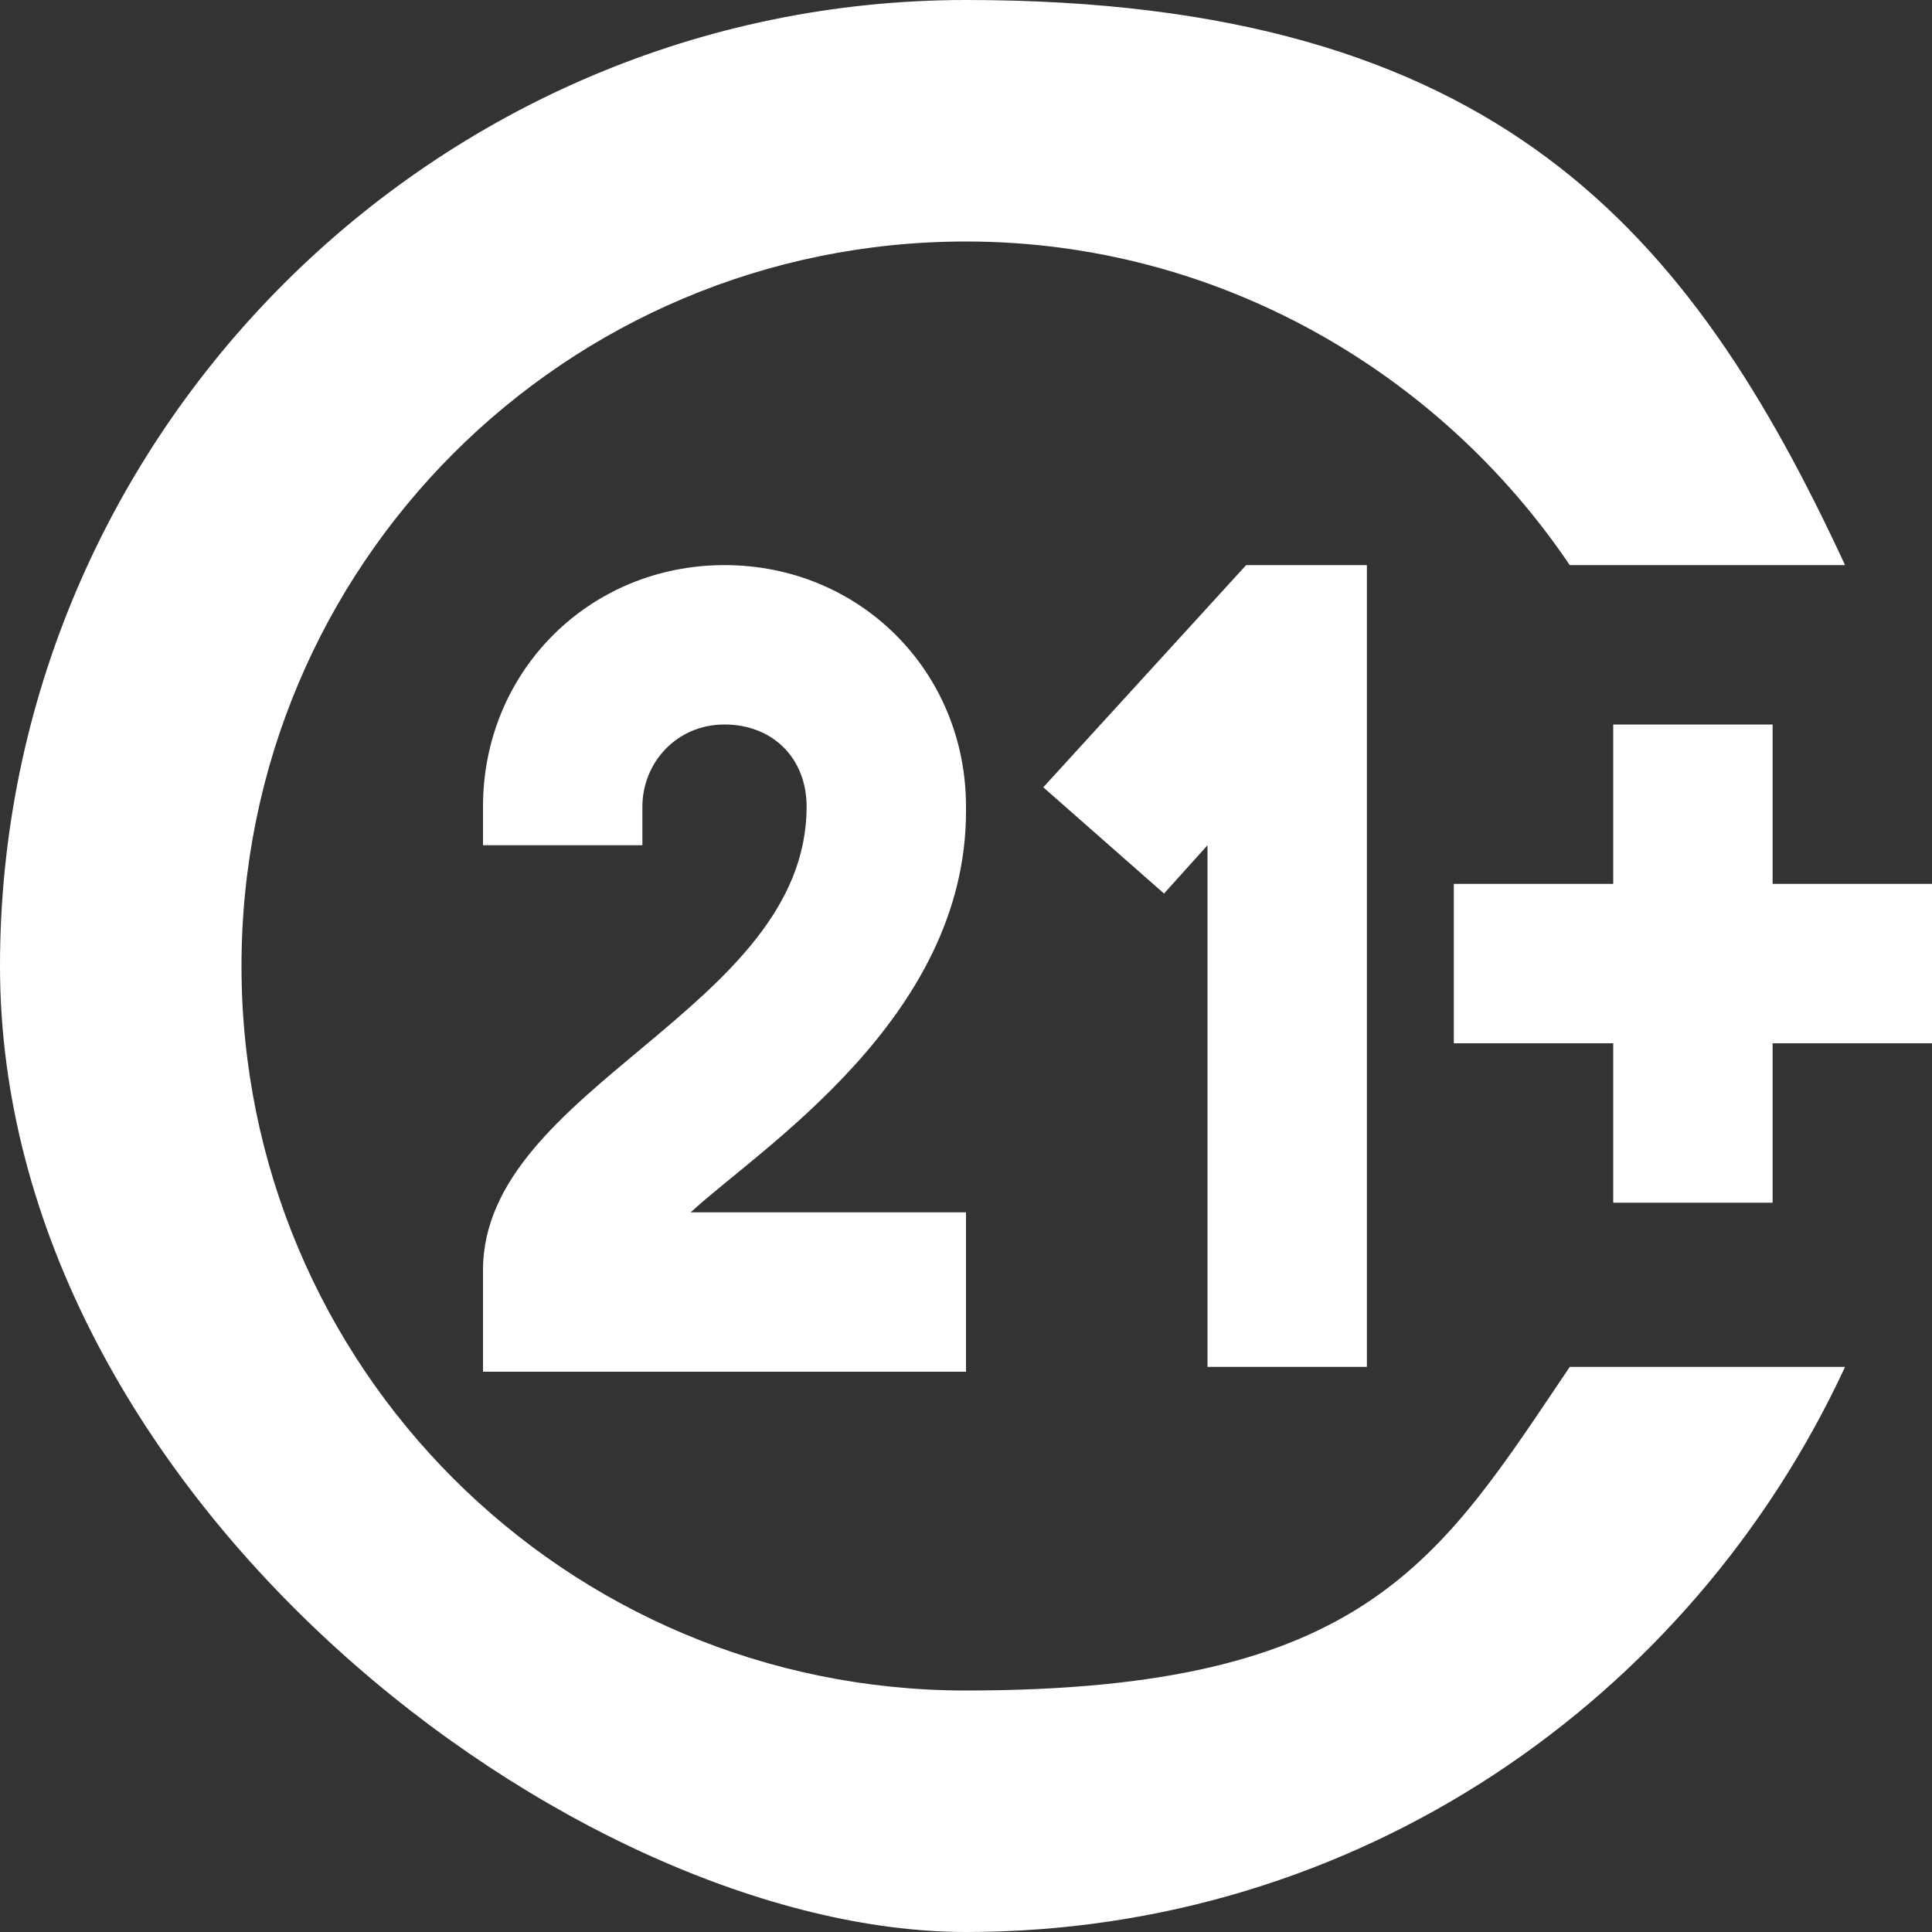
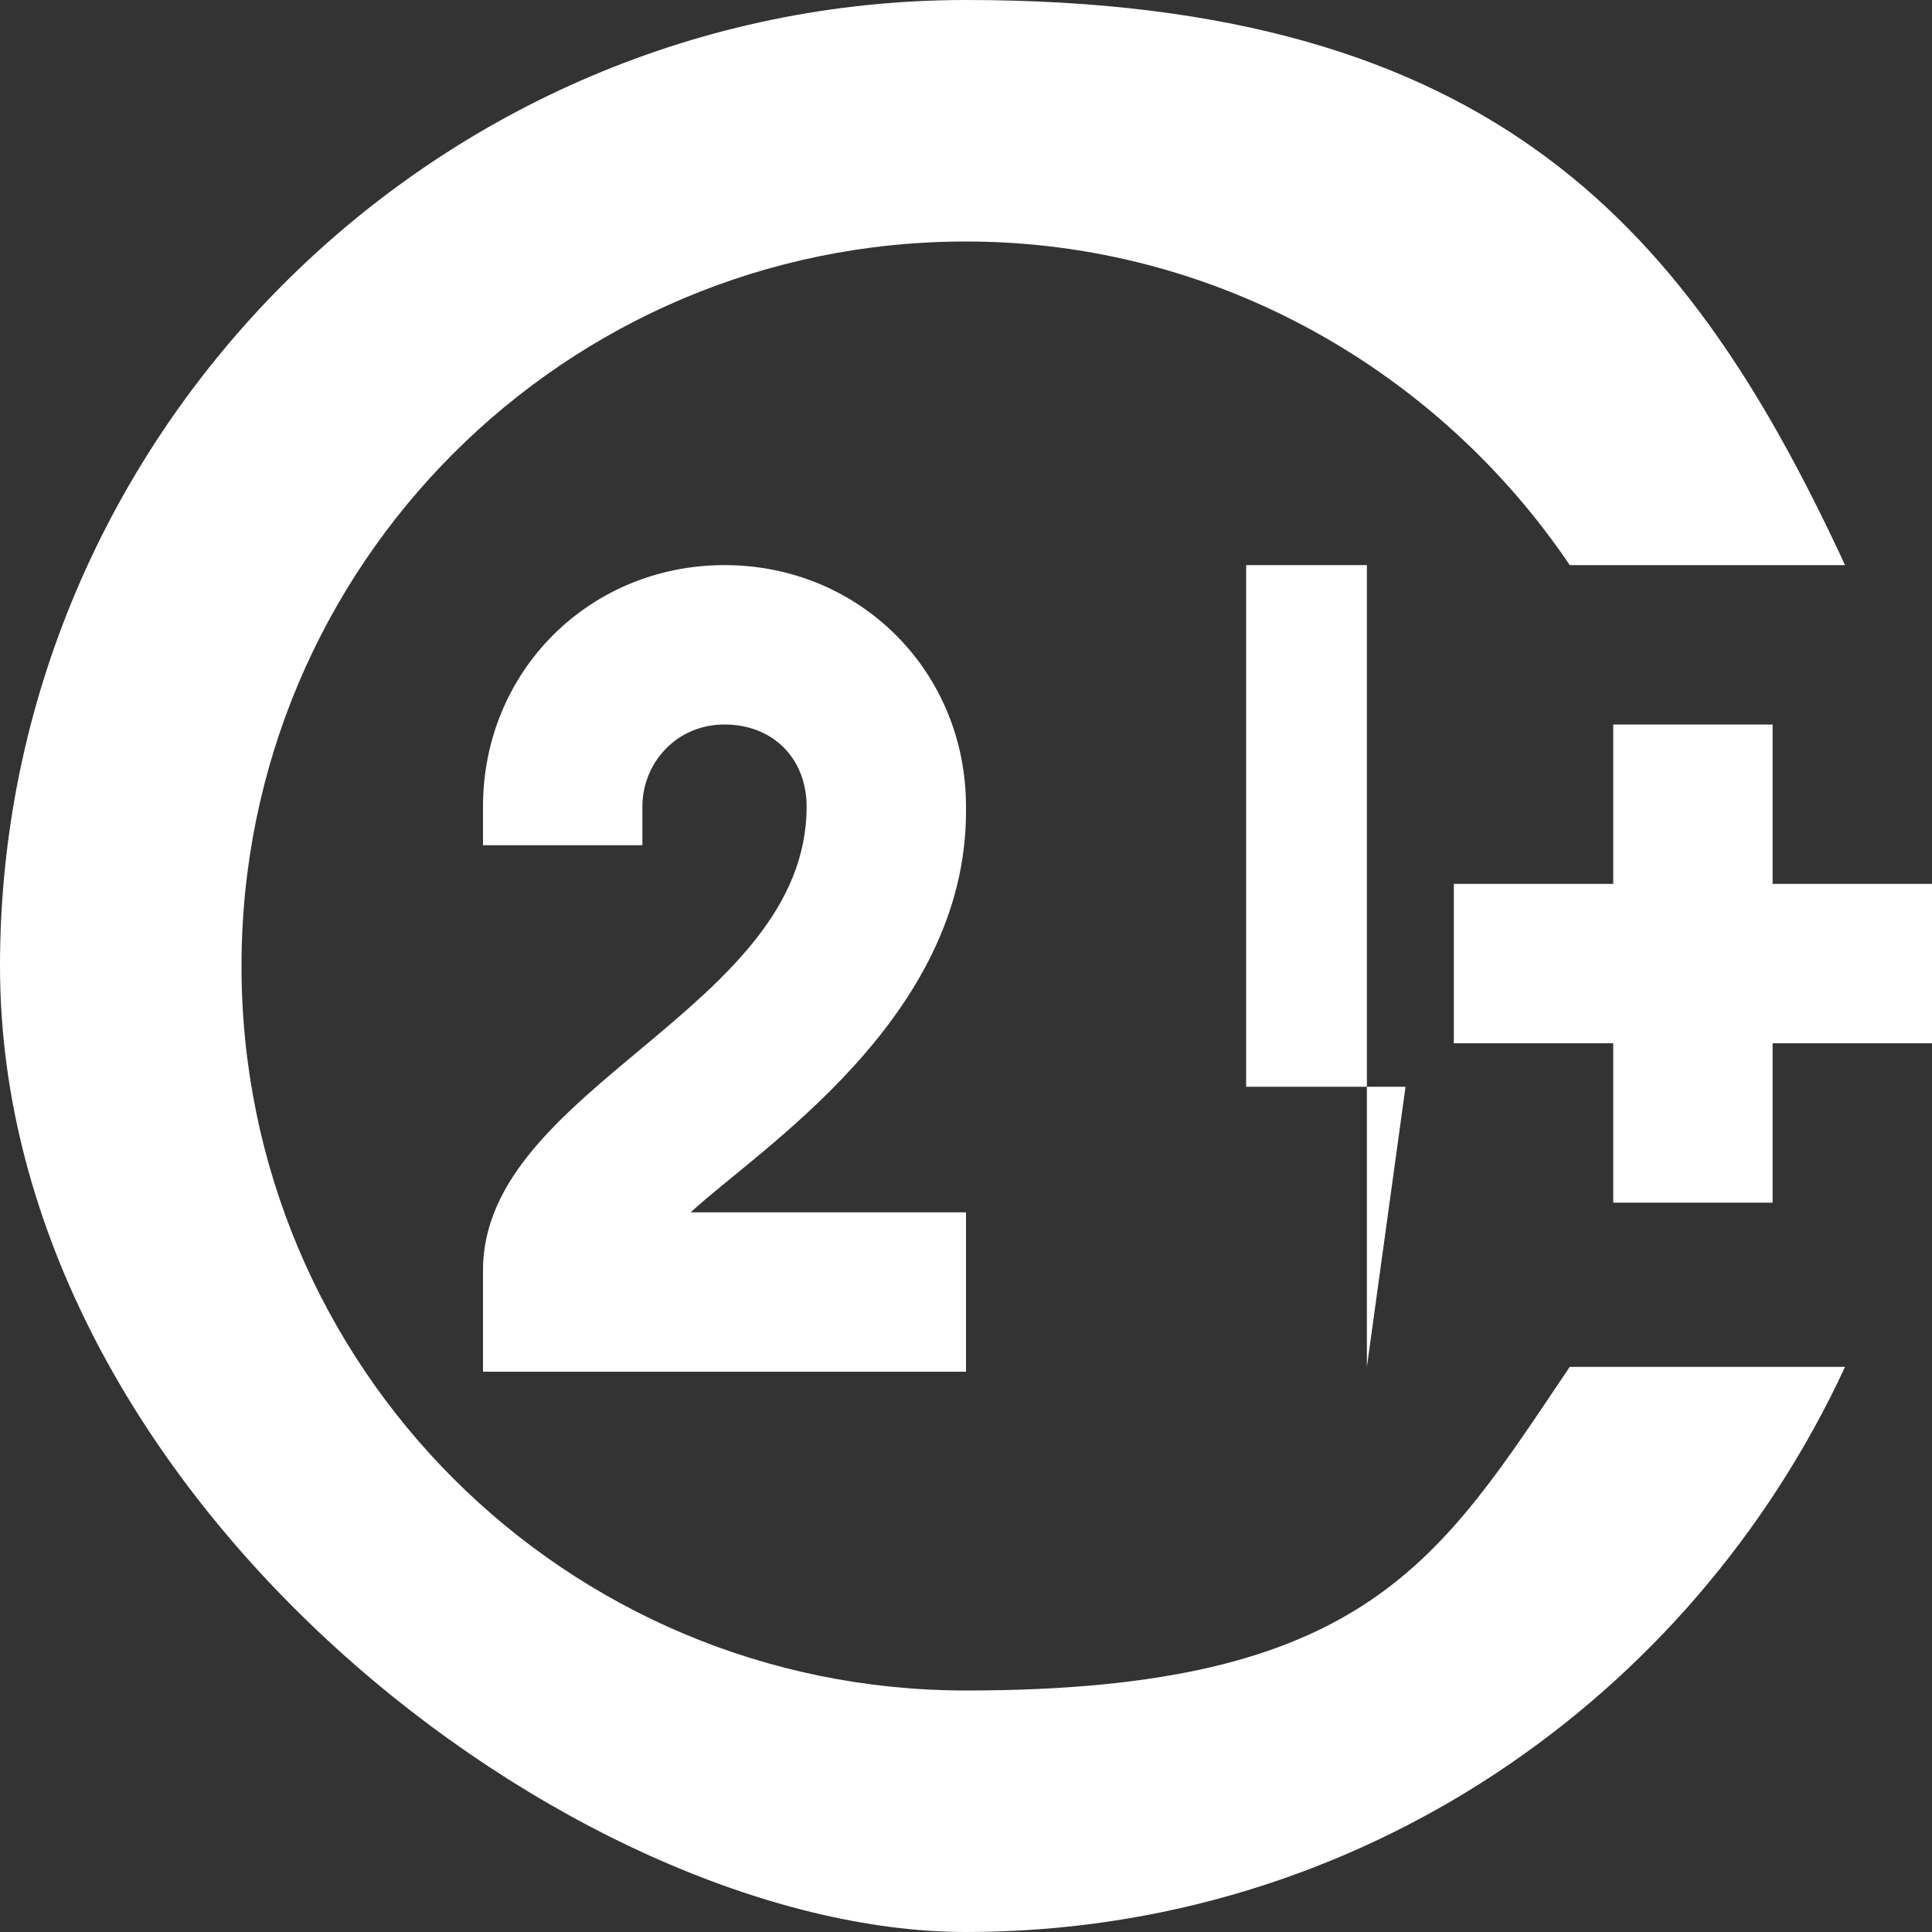
<svg xmlns="http://www.w3.org/2000/svg" version="1.1" viewBox="0 0 40 40">
  <rect x="0" y="0" width="40" height="40" fill="#333333" stroke="none" />
  <defs>
    <style>
      .cls-1 {
        fill: #fff;
      }
    </style>
  </defs>
  <g>
    <g id="Layer_1">
-       <path class="cls-1" d="M32.5,28.3h5.7c-3.2,6.9-10.1,11.7-18.2,11.7S0,31,0,20,9,0,20,0s15,4.8,18.2,11.7h-5.7c-2.7-4-7.3-6.7-12.5-6.7-8.3,0-15,6.7-15,15s6.7,15,15,15,9.8-2.7,12.5-6.7ZM36.7,18.3v-3.3h-3.3v3.3h-3.3v3.3h3.3v3.3h3.3v-3.3h3.3v-3.3h-3.3ZM28.3,28.3V11.7h-2.5l-4.2,4.6,2.5,2.2.9-1v10.8h3.3ZM20,16.7c0-2.8-2.2-5-5-5s-5,2.2-5,5v.8h3.3v-.8c0-.9.7-1.7,1.7-1.7s1.7.7,1.7,1.7c0,4.2-6.7,5.8-6.7,9.6v2.1h10v-3.3h-5.7c1.4-1.3,5.7-4,5.7-8.3Z" />
+       <path class="cls-1" d="M32.5,28.3h5.7c-3.2,6.9-10.1,11.7-18.2,11.7S0,31,0,20,9,0,20,0s15,4.8,18.2,11.7h-5.7c-2.7-4-7.3-6.7-12.5-6.7-8.3,0-15,6.7-15,15s6.7,15,15,15,9.8-2.7,12.5-6.7ZM36.7,18.3v-3.3h-3.3v3.3h-3.3v3.3h3.3v3.3h3.3v-3.3h3.3v-3.3h-3.3ZM28.3,28.3V11.7h-2.5v10.8h3.3ZM20,16.7c0-2.8-2.2-5-5-5s-5,2.2-5,5v.8h3.3v-.8c0-.9.7-1.7,1.7-1.7s1.7.7,1.7,1.7c0,4.2-6.7,5.8-6.7,9.6v2.1h10v-3.3h-5.7c1.4-1.3,5.7-4,5.7-8.3Z" />
    </g>
  </g>
</svg>